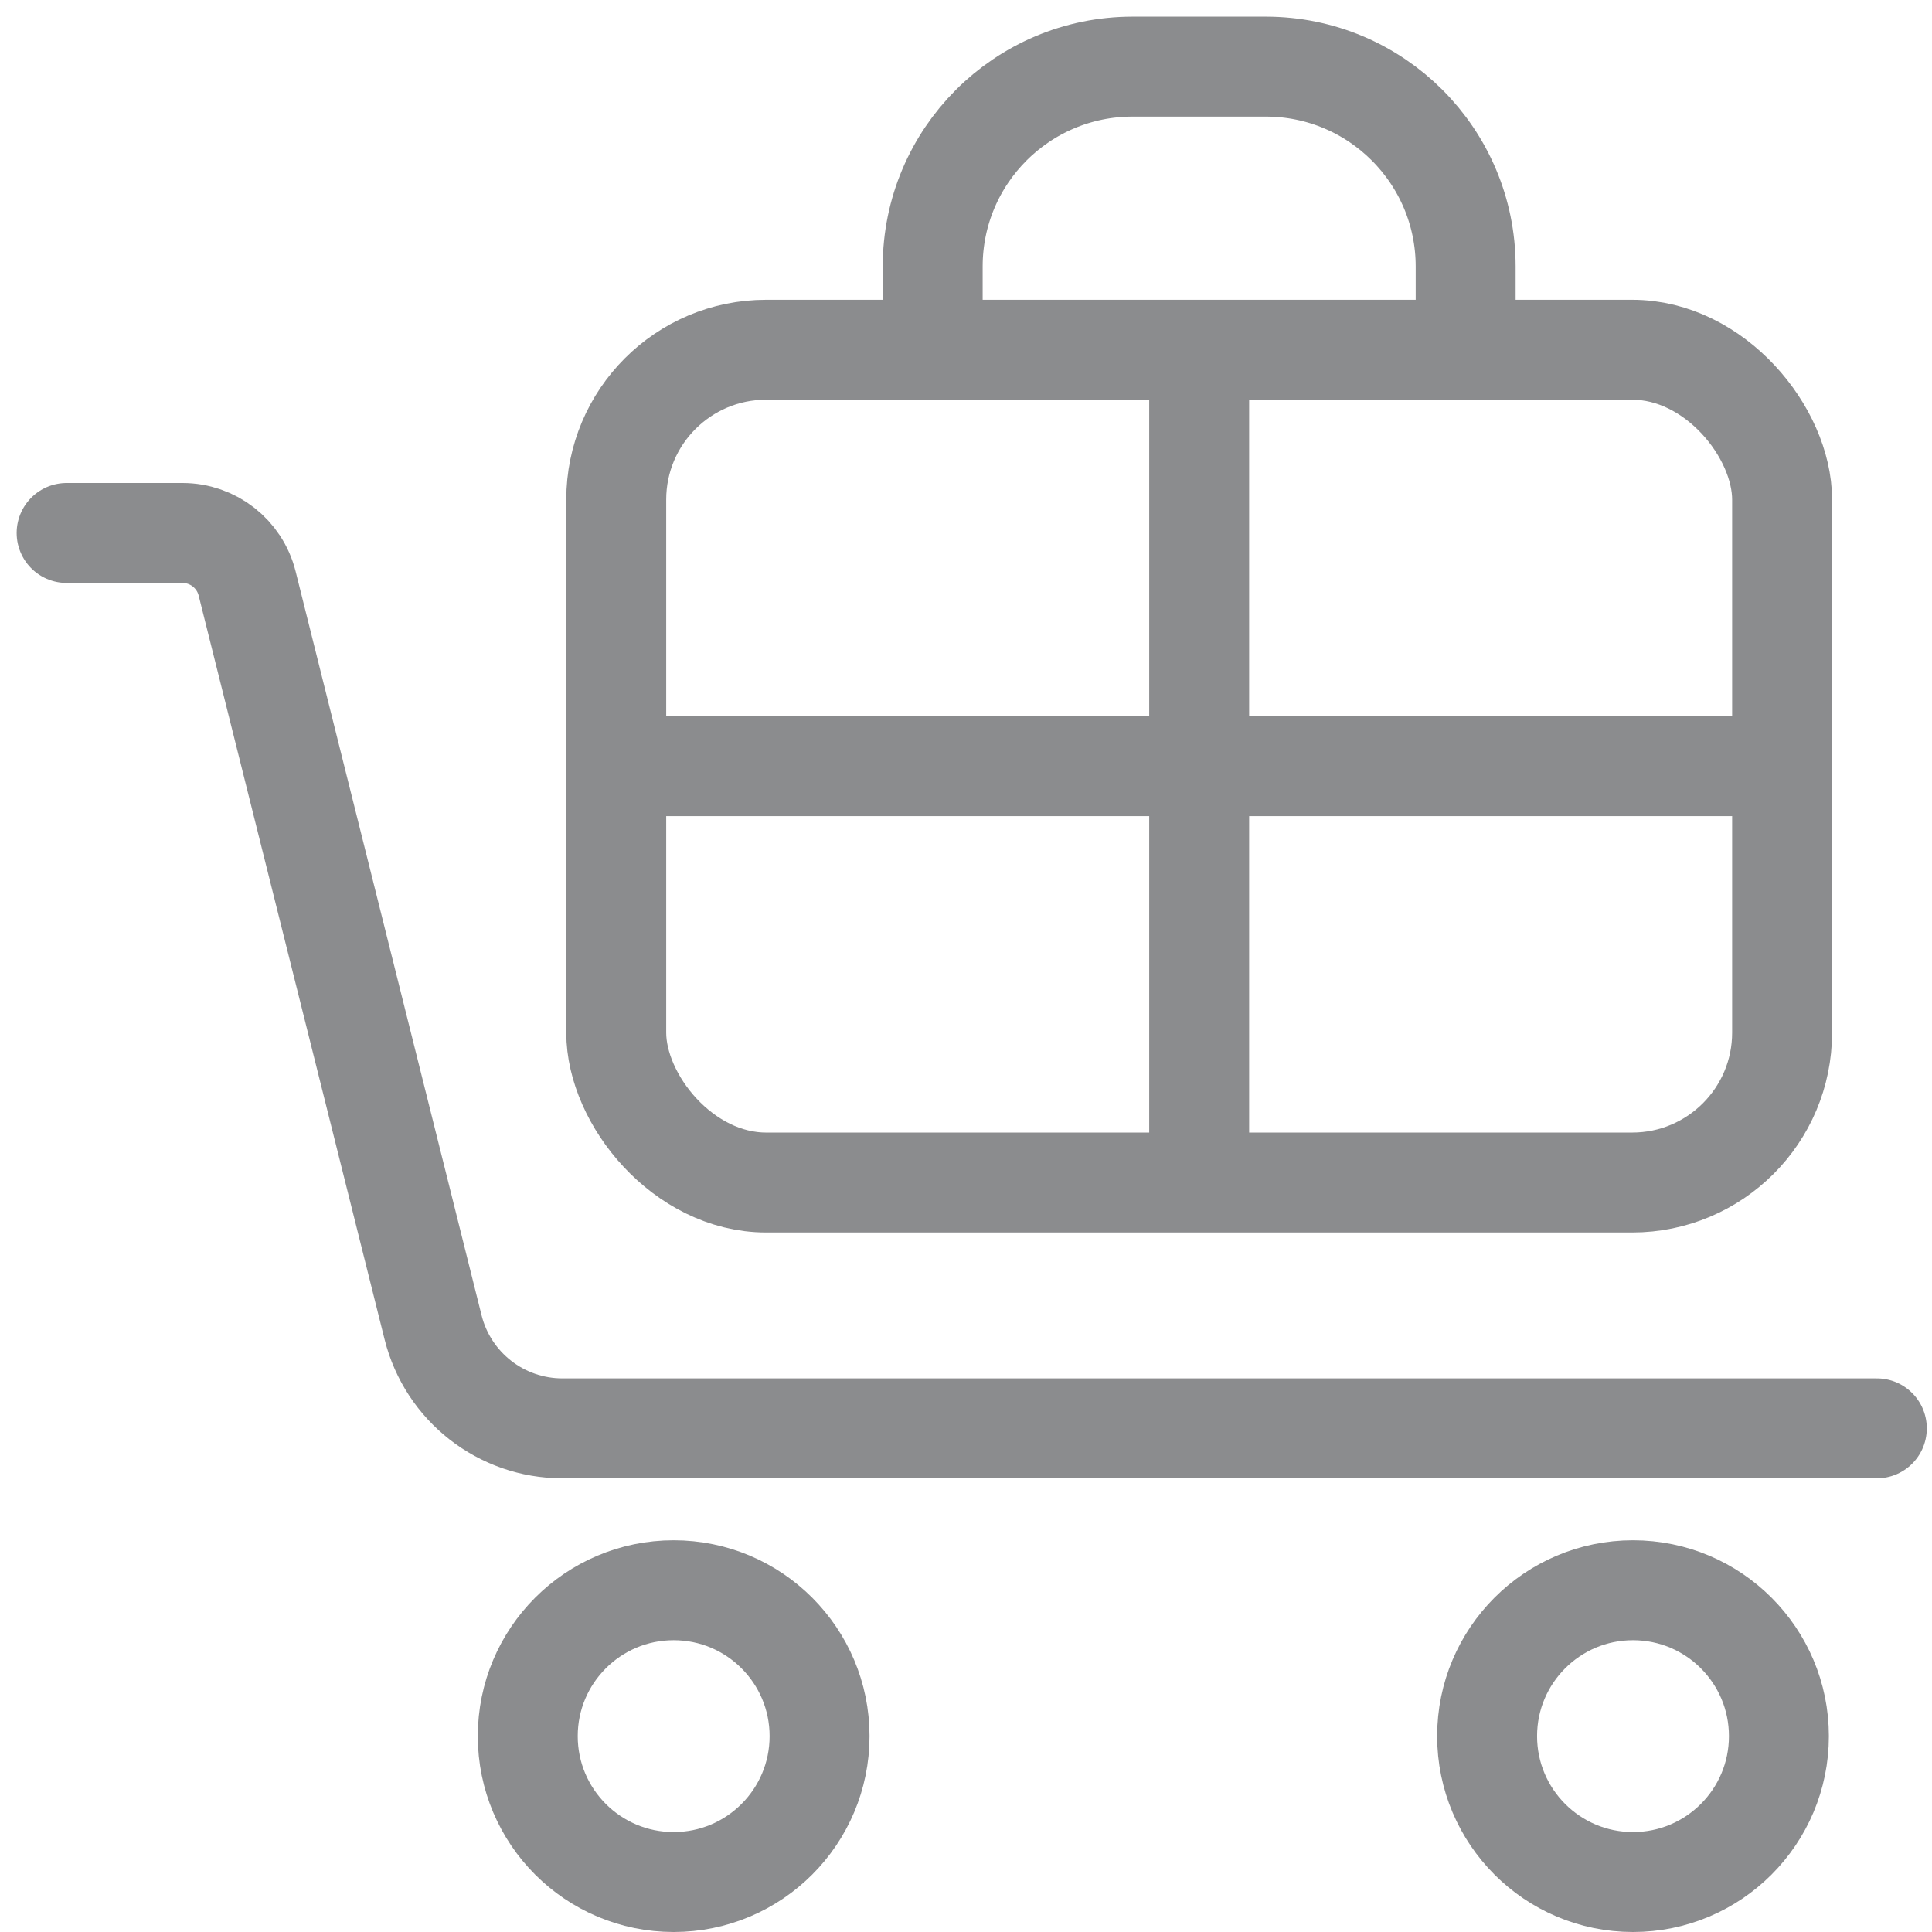
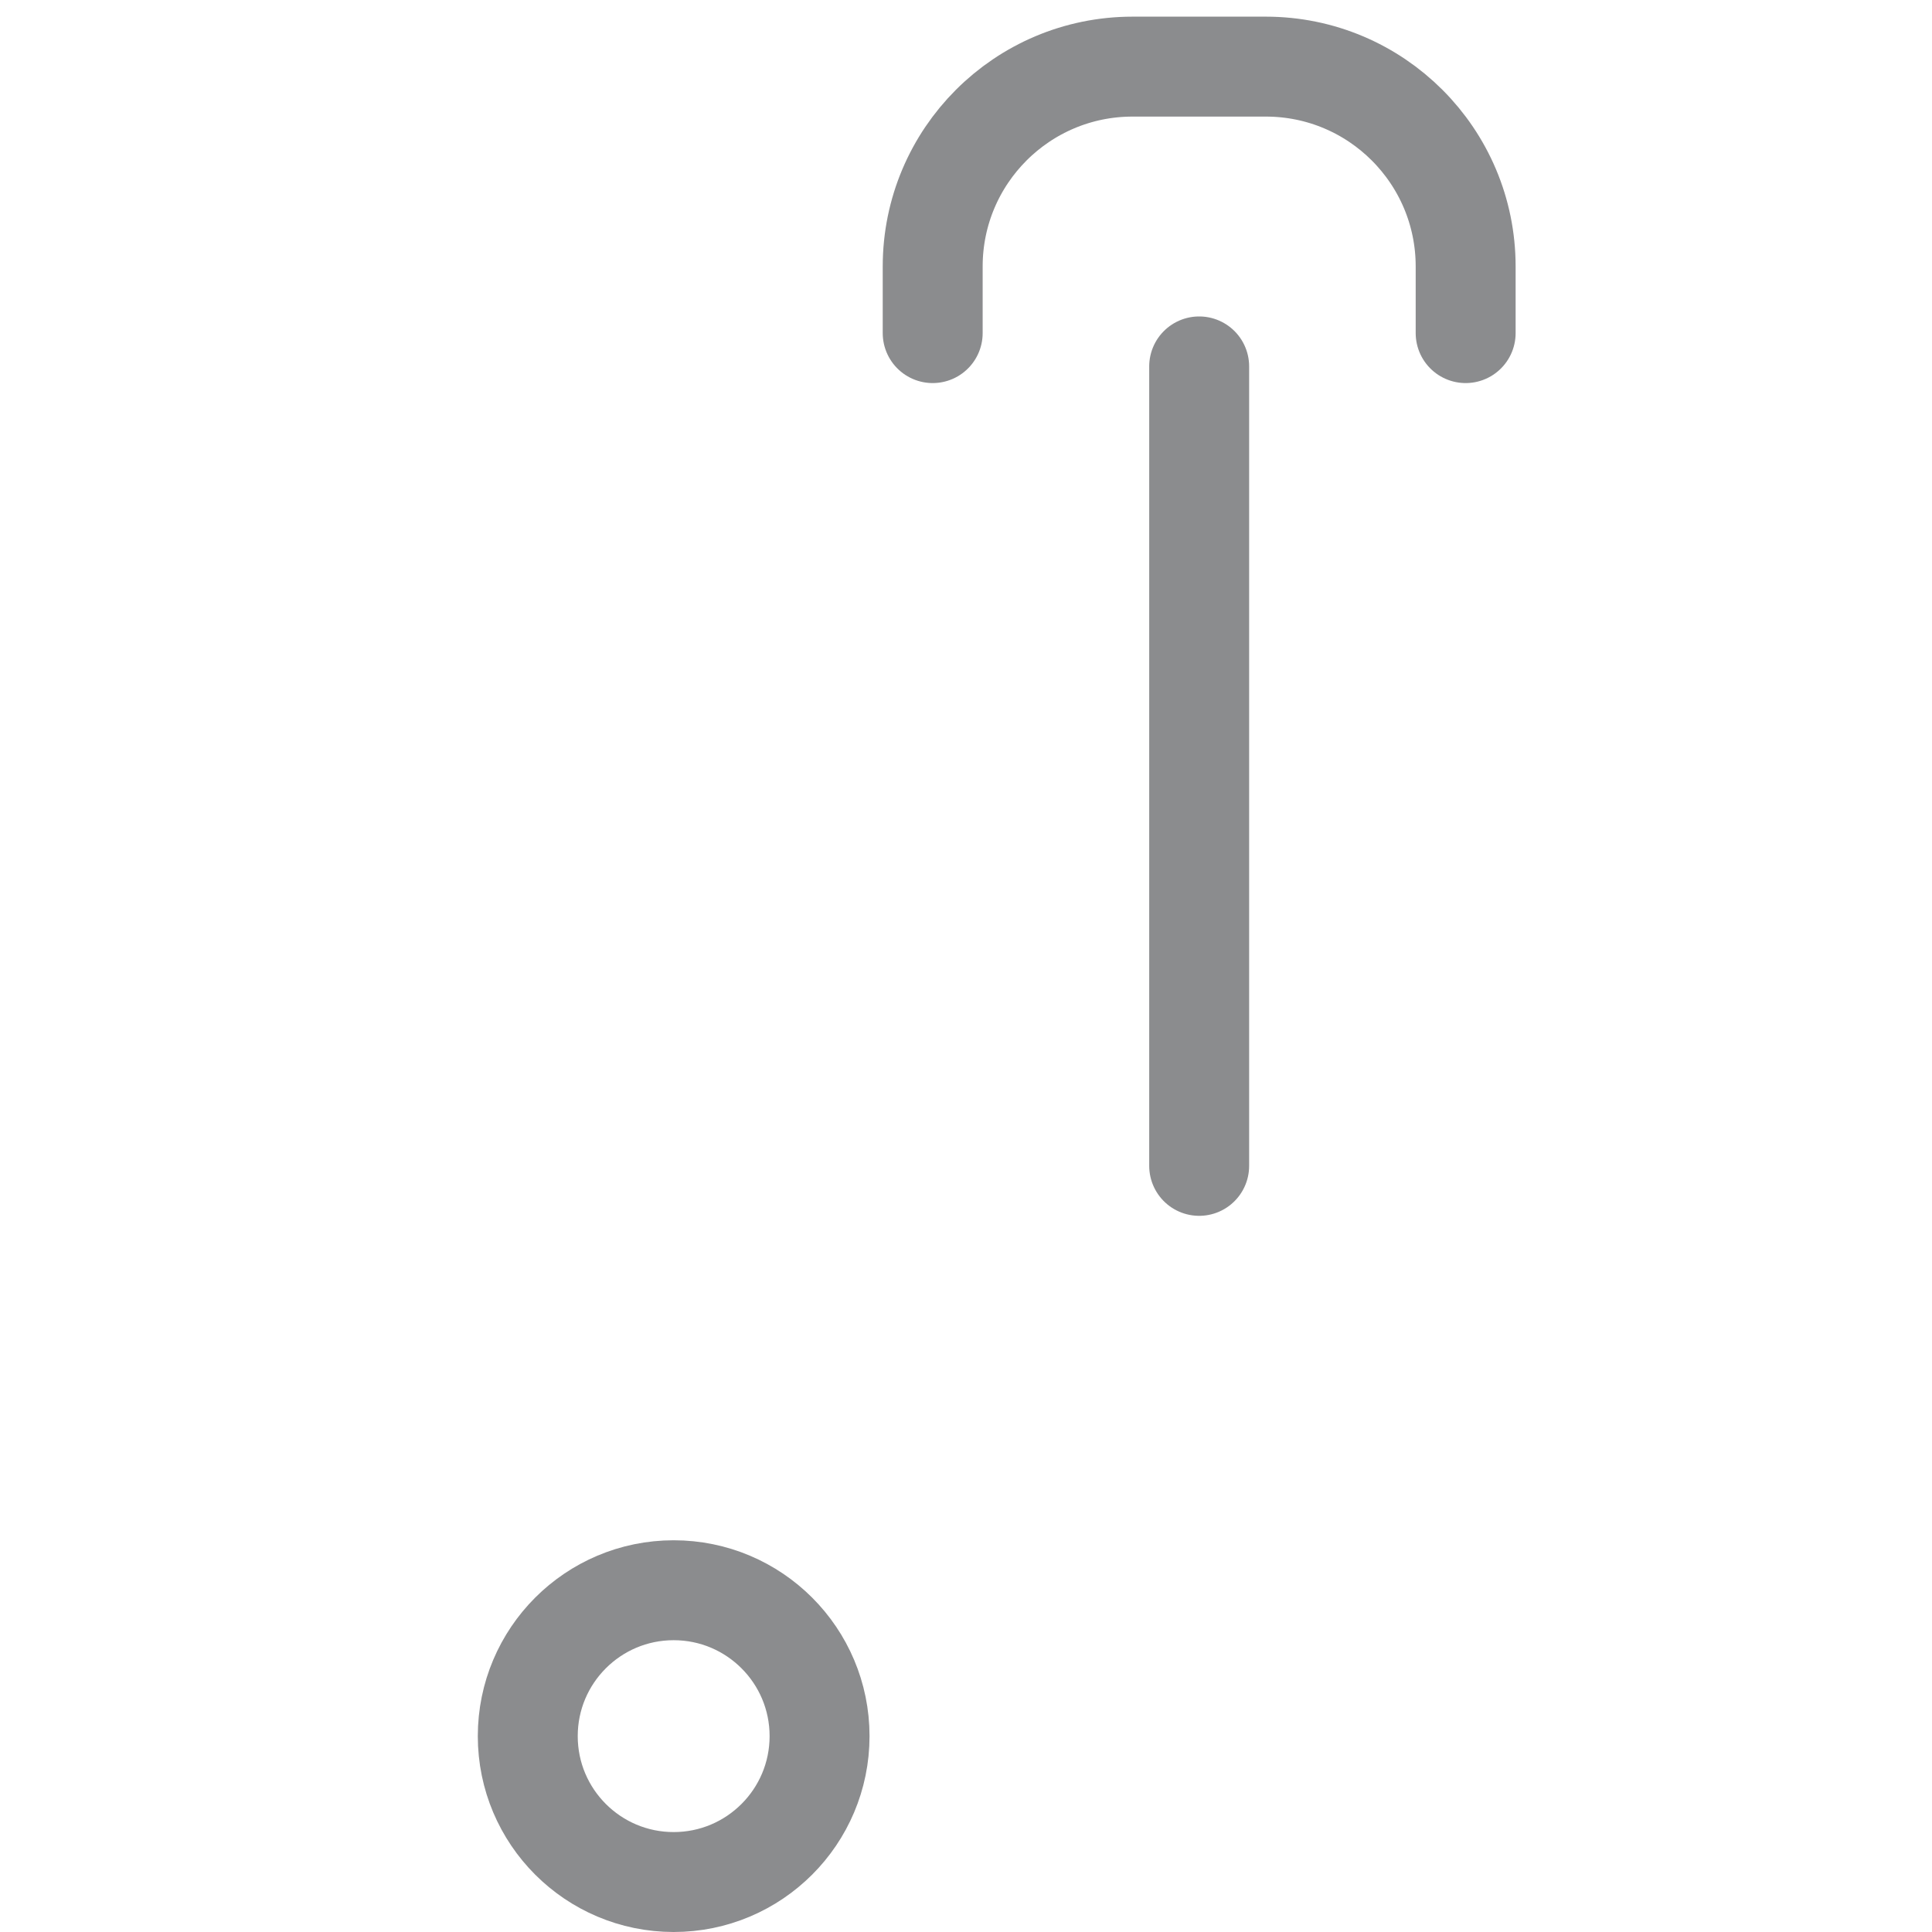
<svg xmlns="http://www.w3.org/2000/svg" width="58" height="58" viewBox="0 0 58 58" fill="none">
  <circle cx="20.224" cy="52.12" r="4.38" stroke="#8B8C8E" stroke-width="3" />
-   <circle cx="49.024" cy="52.12" r="4.38" stroke="#8B8C8E" stroke-width="3" />
-   <path d="M56.344 42.88H16.883C15.048 42.88 13.448 41.631 13.002 39.85L7.419 17.515C7.196 16.625 6.396 16 5.478 16H2" stroke="#8B8C8E" stroke-width="3" stroke-linecap="round" />
-   <rect x="18.5" y="10.5" width="35" height="25" rx="4.5" stroke="#8B8C8E" stroke-width="3" />
  <path d="M36 11L36 35" stroke="#8B8C8E" stroke-width="3" stroke-linecap="round" />
-   <path d="M52 23L19 23" stroke="#8B8C8E" stroke-width="3" stroke-linecap="round" />
  <path d="M28 10V8C28 4.686 30.686 2 34 2H38C41.314 2 44 4.686 44 8V10" stroke="#8B8C8E" stroke-width="3" stroke-linecap="round" />
</svg>